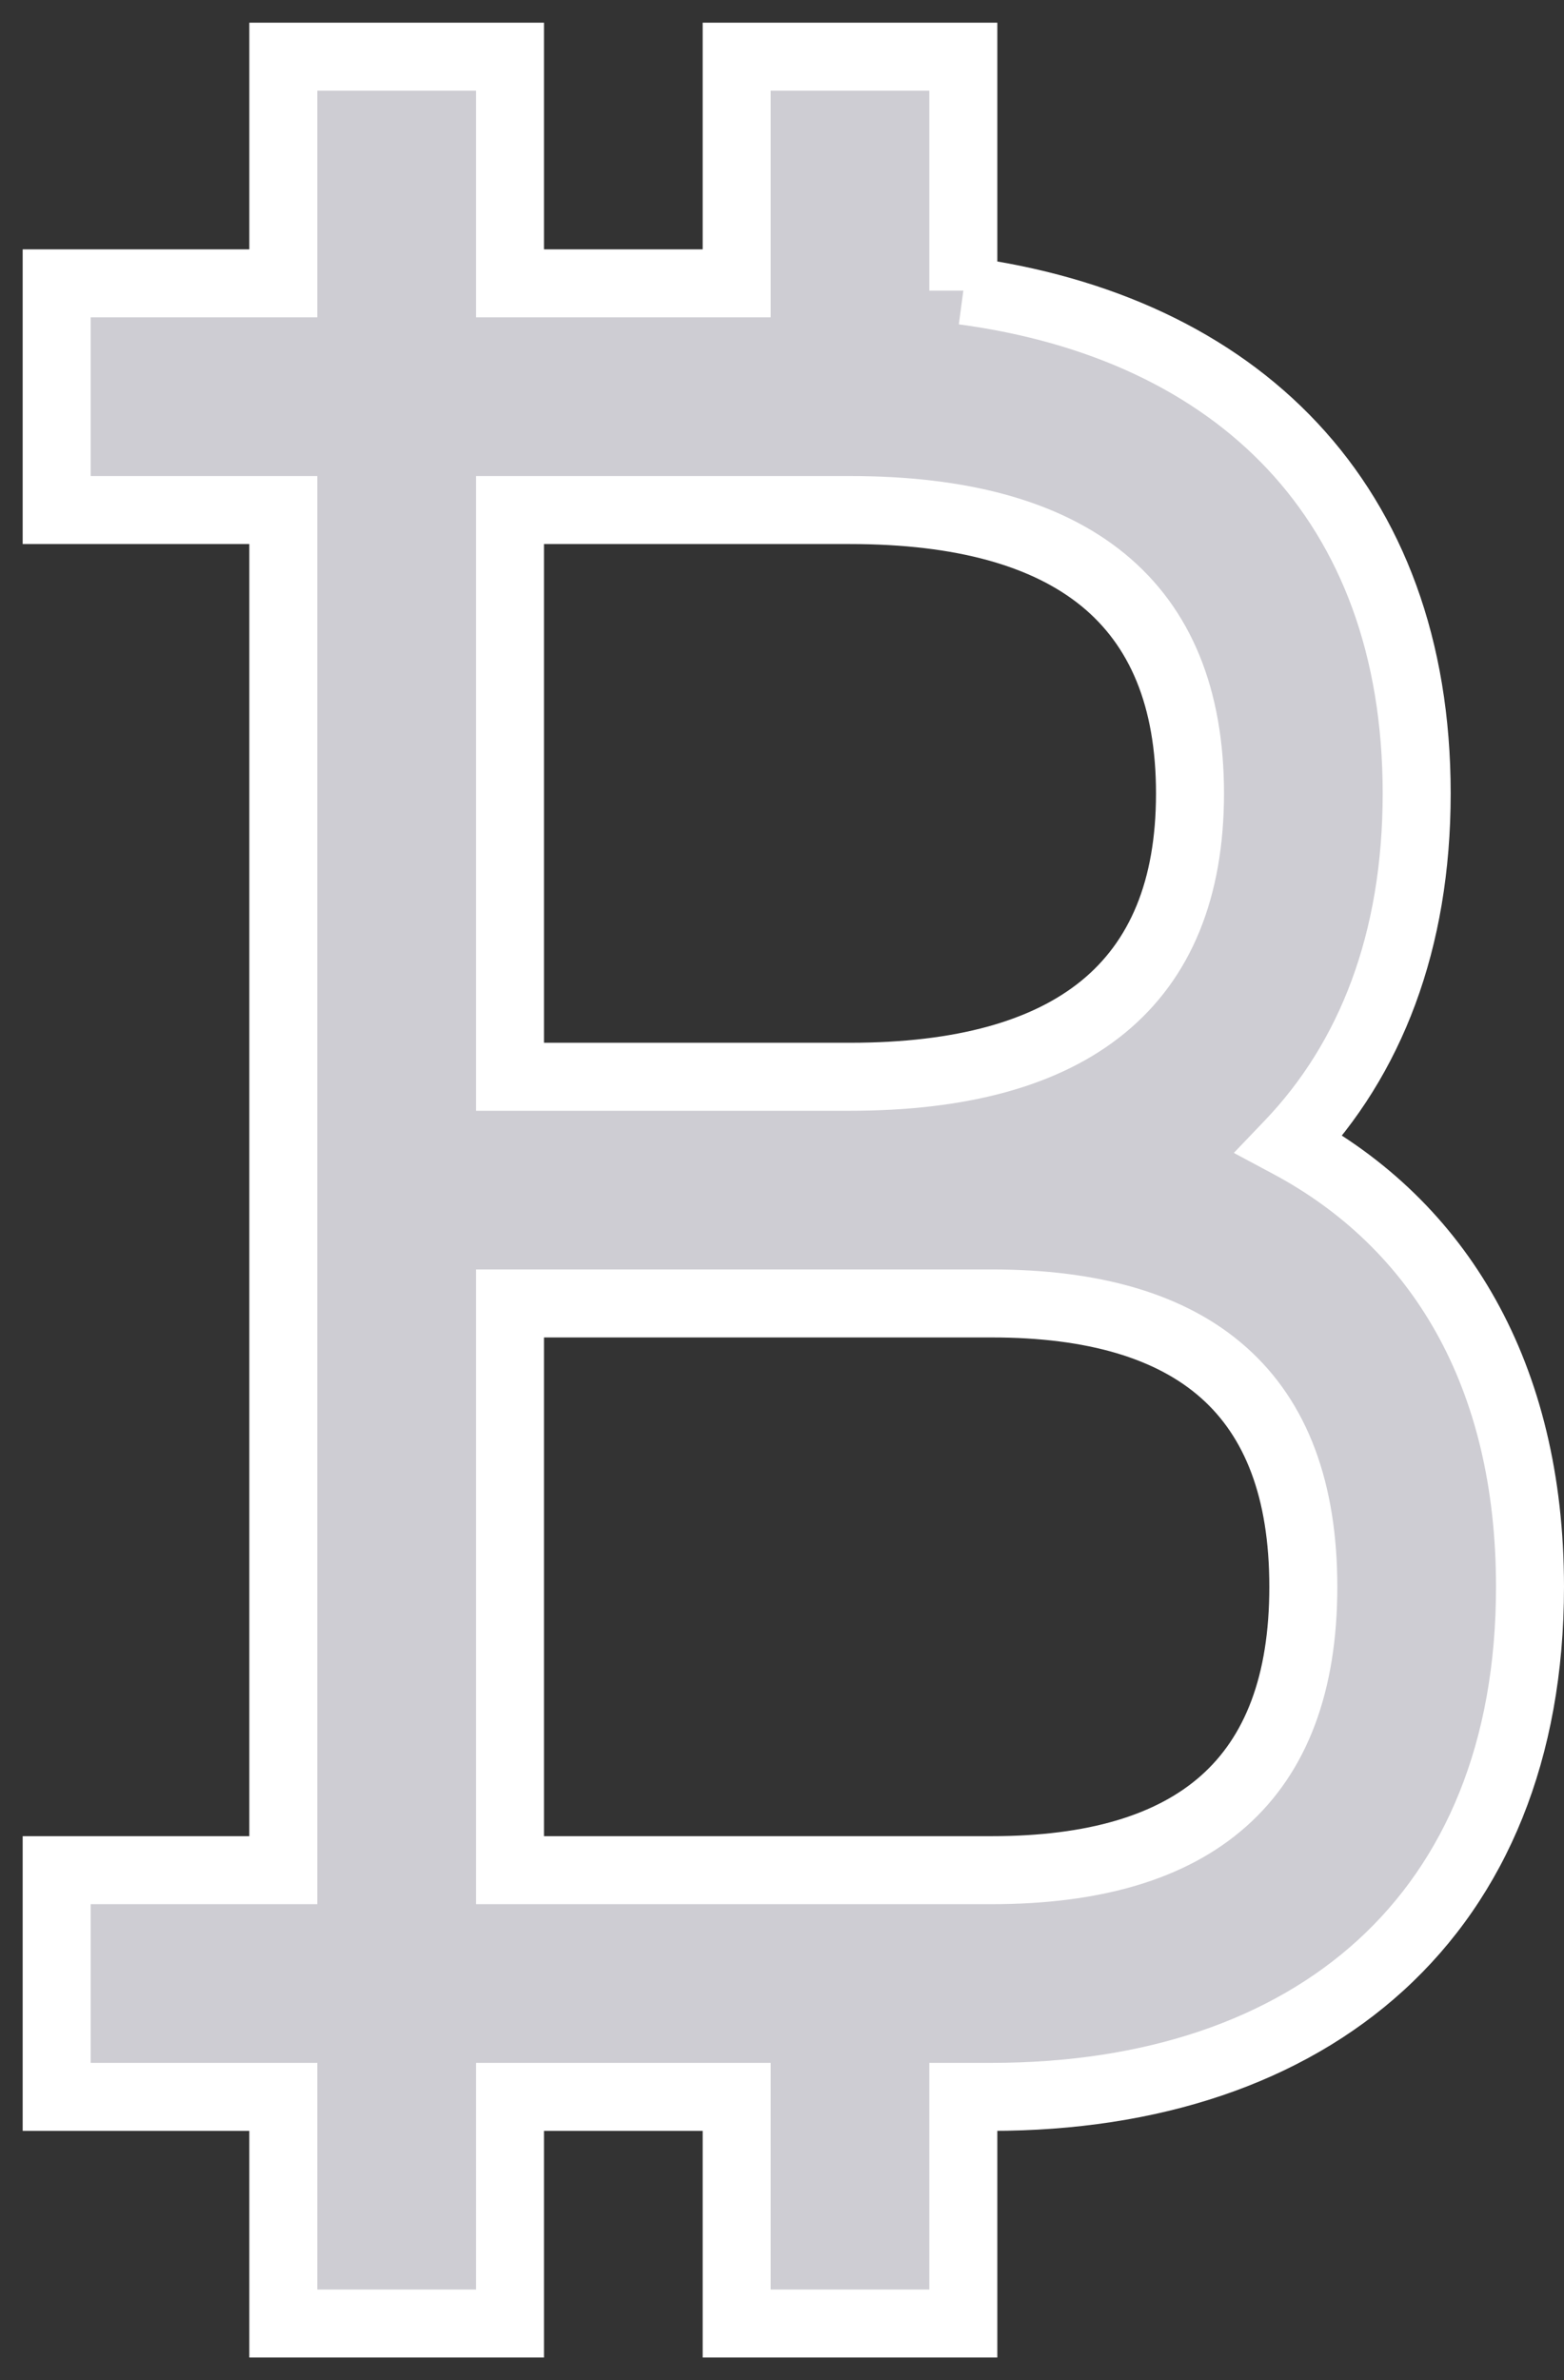
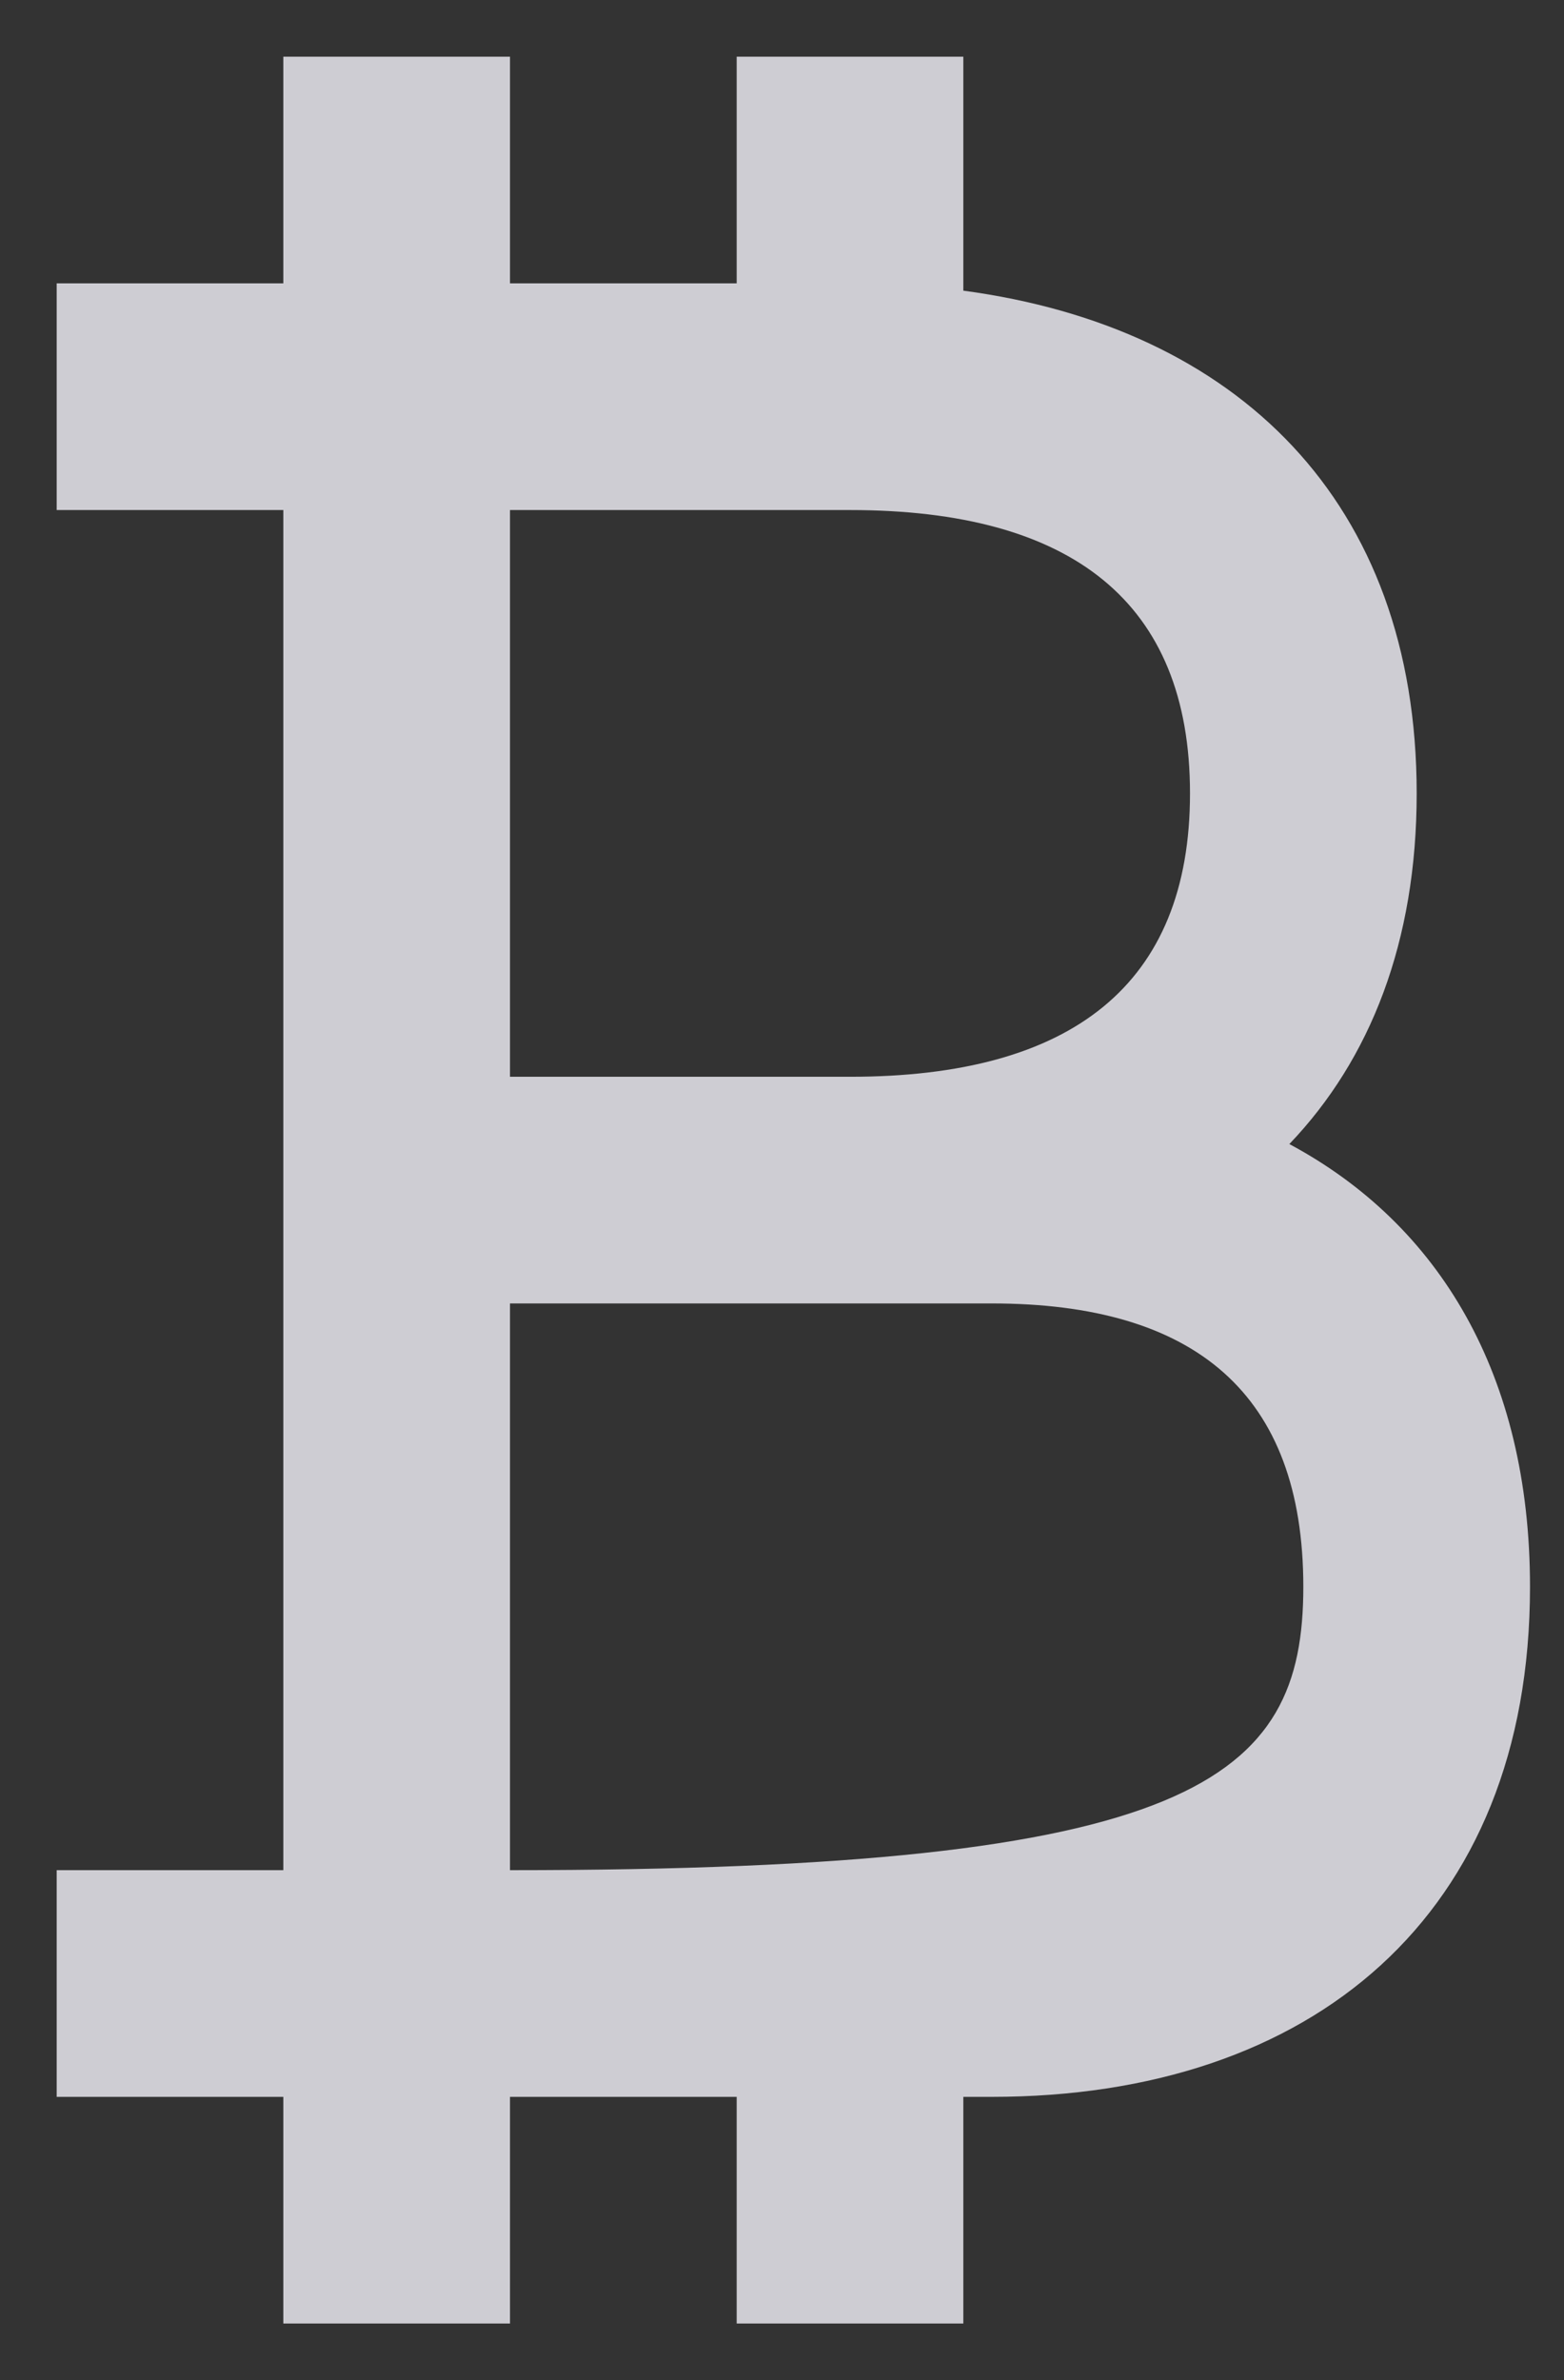
<svg xmlns="http://www.w3.org/2000/svg" width="46" height="70" viewBox="0 0 46 70" fill="none">
  <rect x="0" y="0" width="46" height="70" fill="#333333" stroke="none" />
-   <path fill-rule="evenodd" clip-rule="evenodd" d="M28.333 8.548C36.379 9.626 41.667 14.739 41.667 23.333C41.667 27.689 40.309 31.15 37.922 33.646C42.334 36.008 45 40.435 45 46.667C45 56.341 38.575 61.667 29.167 61.667H28.333V68.333H21.667V61.667H15V68.333H8.333V61.667H1.667V55H8.333V15H1.667V8.333H8.333V1.667H15V8.333H21.667V1.667H28.333V8.548ZM25 15H15V31.667H25C31.521 31.667 35 28.963 35 23.333C35 17.704 31.521 15 25 15ZM15 38.333V55H29.167C35.141 55 38.333 52.354 38.333 46.667C38.333 40.98 35.141 38.333 29.167 38.333H15Z" fill="#CECDD3" />
-   <path d="M37.922 33.646L37.199 32.954L36.289 33.906L37.45 34.527L37.922 33.646ZM28.333 61.667V60.667H27.333V61.667H28.333ZM28.333 68.333V69.333H29.333V68.333H28.333ZM21.667 68.333H20.667V69.333H21.667V68.333ZM21.667 61.667H22.667V60.667H21.667V61.667ZM15 61.667V60.667H14V61.667H15ZM15 68.333V69.333H16V68.333H15ZM8.333 68.333H7.333V69.333H8.333V68.333ZM8.333 61.667H9.333V60.667H8.333V61.667ZM1.667 61.667H0.667V62.667H1.667V61.667ZM1.667 55V54H0.667V55H1.667ZM8.333 55V56H9.333V55H8.333ZM8.333 15H9.333V14H8.333V15ZM1.667 15H0.667V16H1.667V15ZM1.667 8.333V7.333H0.667V8.333H1.667ZM8.333 8.333V9.333H9.333V8.333H8.333ZM8.333 1.667V0.667H7.333V1.667H8.333ZM15 1.667H16V0.667H15V1.667ZM15 8.333H14V9.333H15V8.333ZM21.667 8.333V9.333H22.667V8.333H21.667ZM21.667 1.667V0.667H20.667V1.667H21.667ZM28.333 1.667H29.333V0.667H28.333V1.667ZM15 15V14H14V15H15ZM15 31.667H14V32.667H15V31.667ZM25 31.667V32.667V31.667ZM15 38.333V37.333H14V38.333H15ZM15 55H14V56H15V55ZM28.201 9.539C32.048 10.055 35.15 11.522 37.287 13.805C39.416 16.081 40.667 19.251 40.667 23.333H42.667C42.667 18.822 41.273 15.138 38.747 12.439C36.229 9.747 32.664 8.119 28.466 7.557L28.201 9.539ZM40.667 23.333C40.667 27.471 39.382 30.672 37.199 32.954L38.644 34.337C41.235 31.629 42.667 27.907 42.667 23.333H40.667ZM37.45 34.527C41.496 36.693 44 40.755 44 46.667H46C46 40.114 43.171 35.322 38.394 32.764L37.45 34.527ZM44 46.667C44 51.272 42.478 54.736 39.937 57.056C37.383 59.388 33.688 60.667 29.167 60.667V62.667C34.053 62.667 38.275 61.282 41.286 58.533C44.309 55.772 46 51.736 46 46.667H44ZM29.167 60.667H28.333V62.667H29.167V60.667ZM27.333 61.667V68.333H29.333V61.667H27.333ZM28.333 67.333H21.667V69.333H28.333V67.333ZM22.667 68.333V61.667H20.667V68.333H22.667ZM21.667 60.667H15V62.667H21.667V60.667ZM14 61.667V68.333H16V61.667H14ZM15 67.333H8.333V69.333H15V67.333ZM9.333 68.333V61.667H7.333V68.333H9.333ZM8.333 60.667H1.667V62.667H8.333V60.667ZM2.667 61.667V55H0.667V61.667H2.667ZM1.667 56H8.333V54H1.667V56ZM9.333 55V15H7.333V55H9.333ZM8.333 14H1.667V16H8.333V14ZM2.667 15V8.333H0.667V15H2.667ZM1.667 9.333H8.333V7.333H1.667V9.333ZM9.333 8.333V1.667H7.333V8.333H9.333ZM8.333 2.667H15V0.667H8.333V2.667ZM14 1.667V8.333H16V1.667H14ZM15 9.333H21.667V7.333H15V9.333ZM22.667 8.333V1.667H20.667V8.333H22.667ZM21.667 2.667H28.333V0.667H21.667V2.667ZM27.333 1.667V8.548H29.333V1.667H27.333ZM25 14H15V16H25V14ZM14 15V31.667H16V15H14ZM15 32.667H25V30.667H15V32.667ZM25 32.667C28.374 32.667 31.142 31.971 33.079 30.385C35.053 28.768 36 26.364 36 23.333H34C34 25.932 33.207 27.695 31.812 28.837C30.379 30.011 28.146 30.667 25 30.667V32.667ZM36 23.333C36 20.302 35.053 17.899 33.079 16.282C31.142 14.696 28.374 14 25 14V16C28.146 16 30.379 16.656 31.812 17.829C33.207 18.972 34 20.735 34 23.333H36ZM14 38.333V55H16V38.333H14ZM15 56H29.167V54H15V56ZM29.167 56C32.28 56 34.854 55.313 36.654 53.714C38.477 52.094 39.333 49.696 39.333 46.667H37.333C37.333 49.324 36.593 51.093 35.326 52.218C34.037 53.364 32.027 54 29.167 54V56ZM39.333 46.667C39.333 43.637 38.477 41.24 36.654 39.62C34.854 38.02 32.28 37.333 29.167 37.333V39.333C32.027 39.333 34.037 39.97 35.326 41.115C36.593 42.24 37.333 44.01 37.333 46.667H39.333ZM29.167 37.333H15V39.333H29.167V37.333Z" fill="white" />
+   <path fill-rule="evenodd" clip-rule="evenodd" d="M28.333 8.548C36.379 9.626 41.667 14.739 41.667 23.333C41.667 27.689 40.309 31.15 37.922 33.646C42.334 36.008 45 40.435 45 46.667C45 56.341 38.575 61.667 29.167 61.667H28.333V68.333H21.667V61.667H15V68.333H8.333V61.667H1.667V55H8.333V15H1.667V8.333H8.333V1.667H15V8.333H21.667V1.667H28.333V8.548ZM25 15H15V31.667H25C31.521 31.667 35 28.963 35 23.333C35 17.704 31.521 15 25 15ZM15 38.333V55C35.141 55 38.333 52.354 38.333 46.667C38.333 40.98 35.141 38.333 29.167 38.333H15Z" fill="#CECDD3" />
</svg>